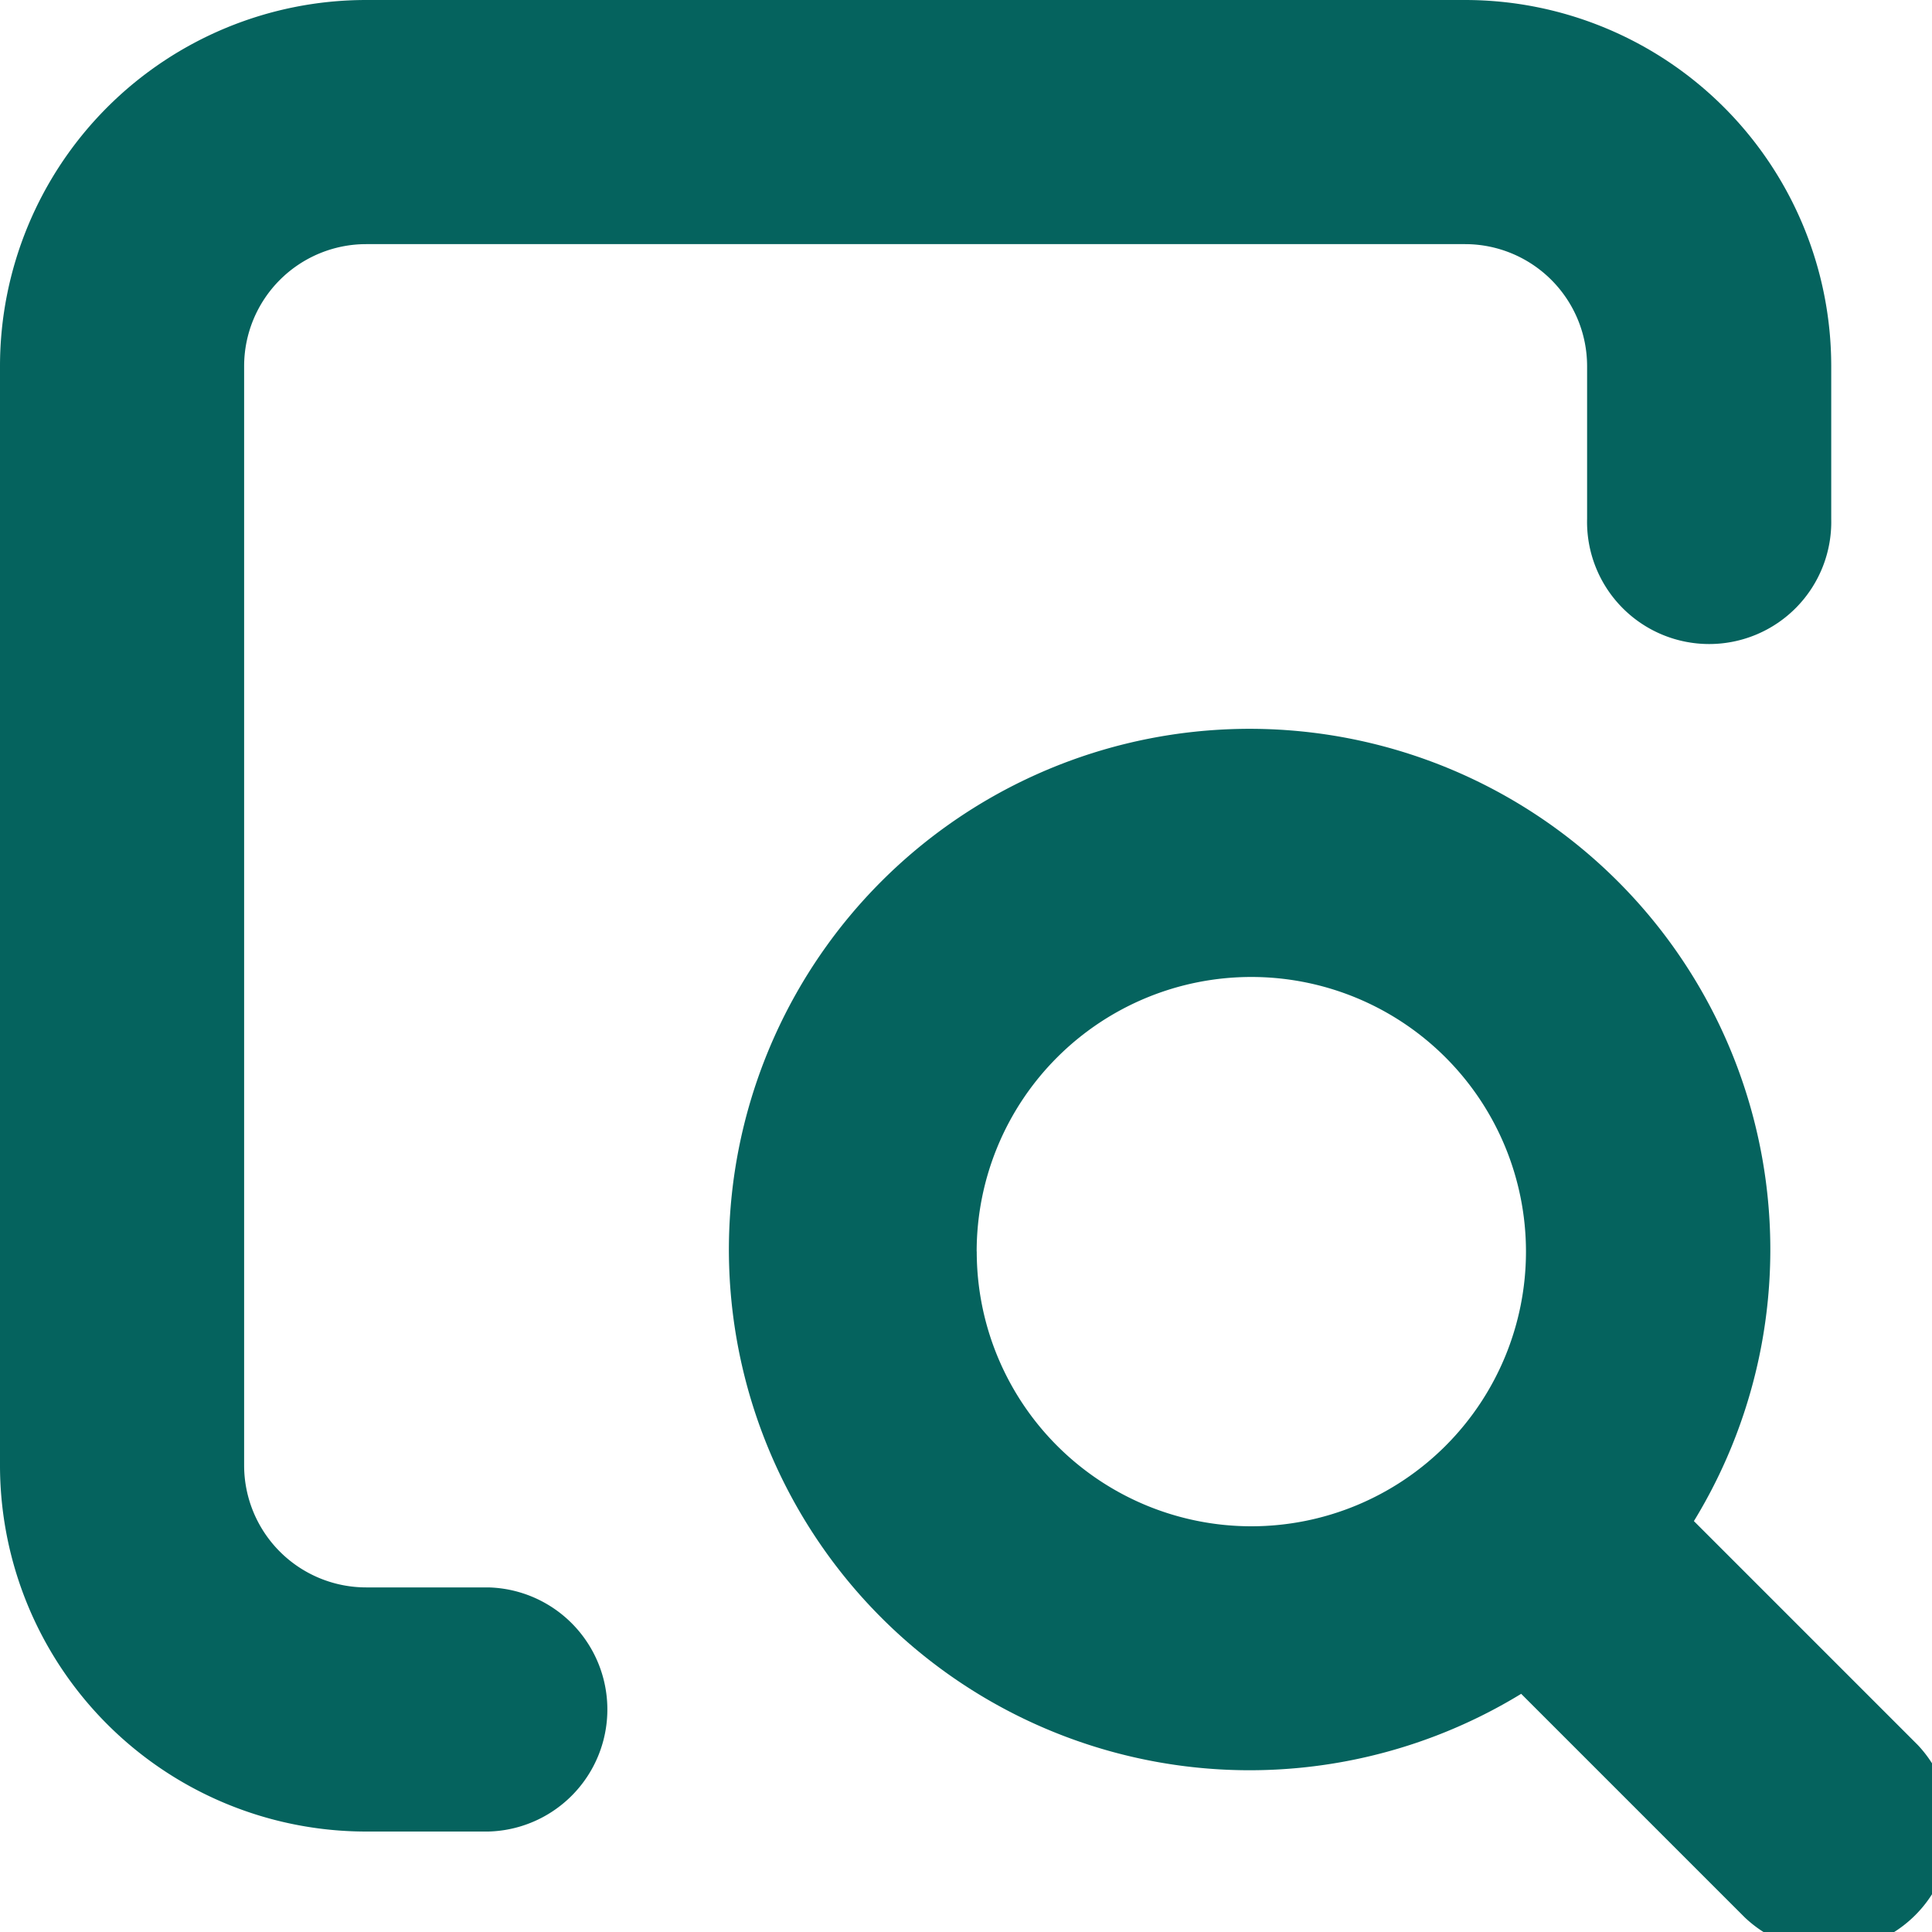
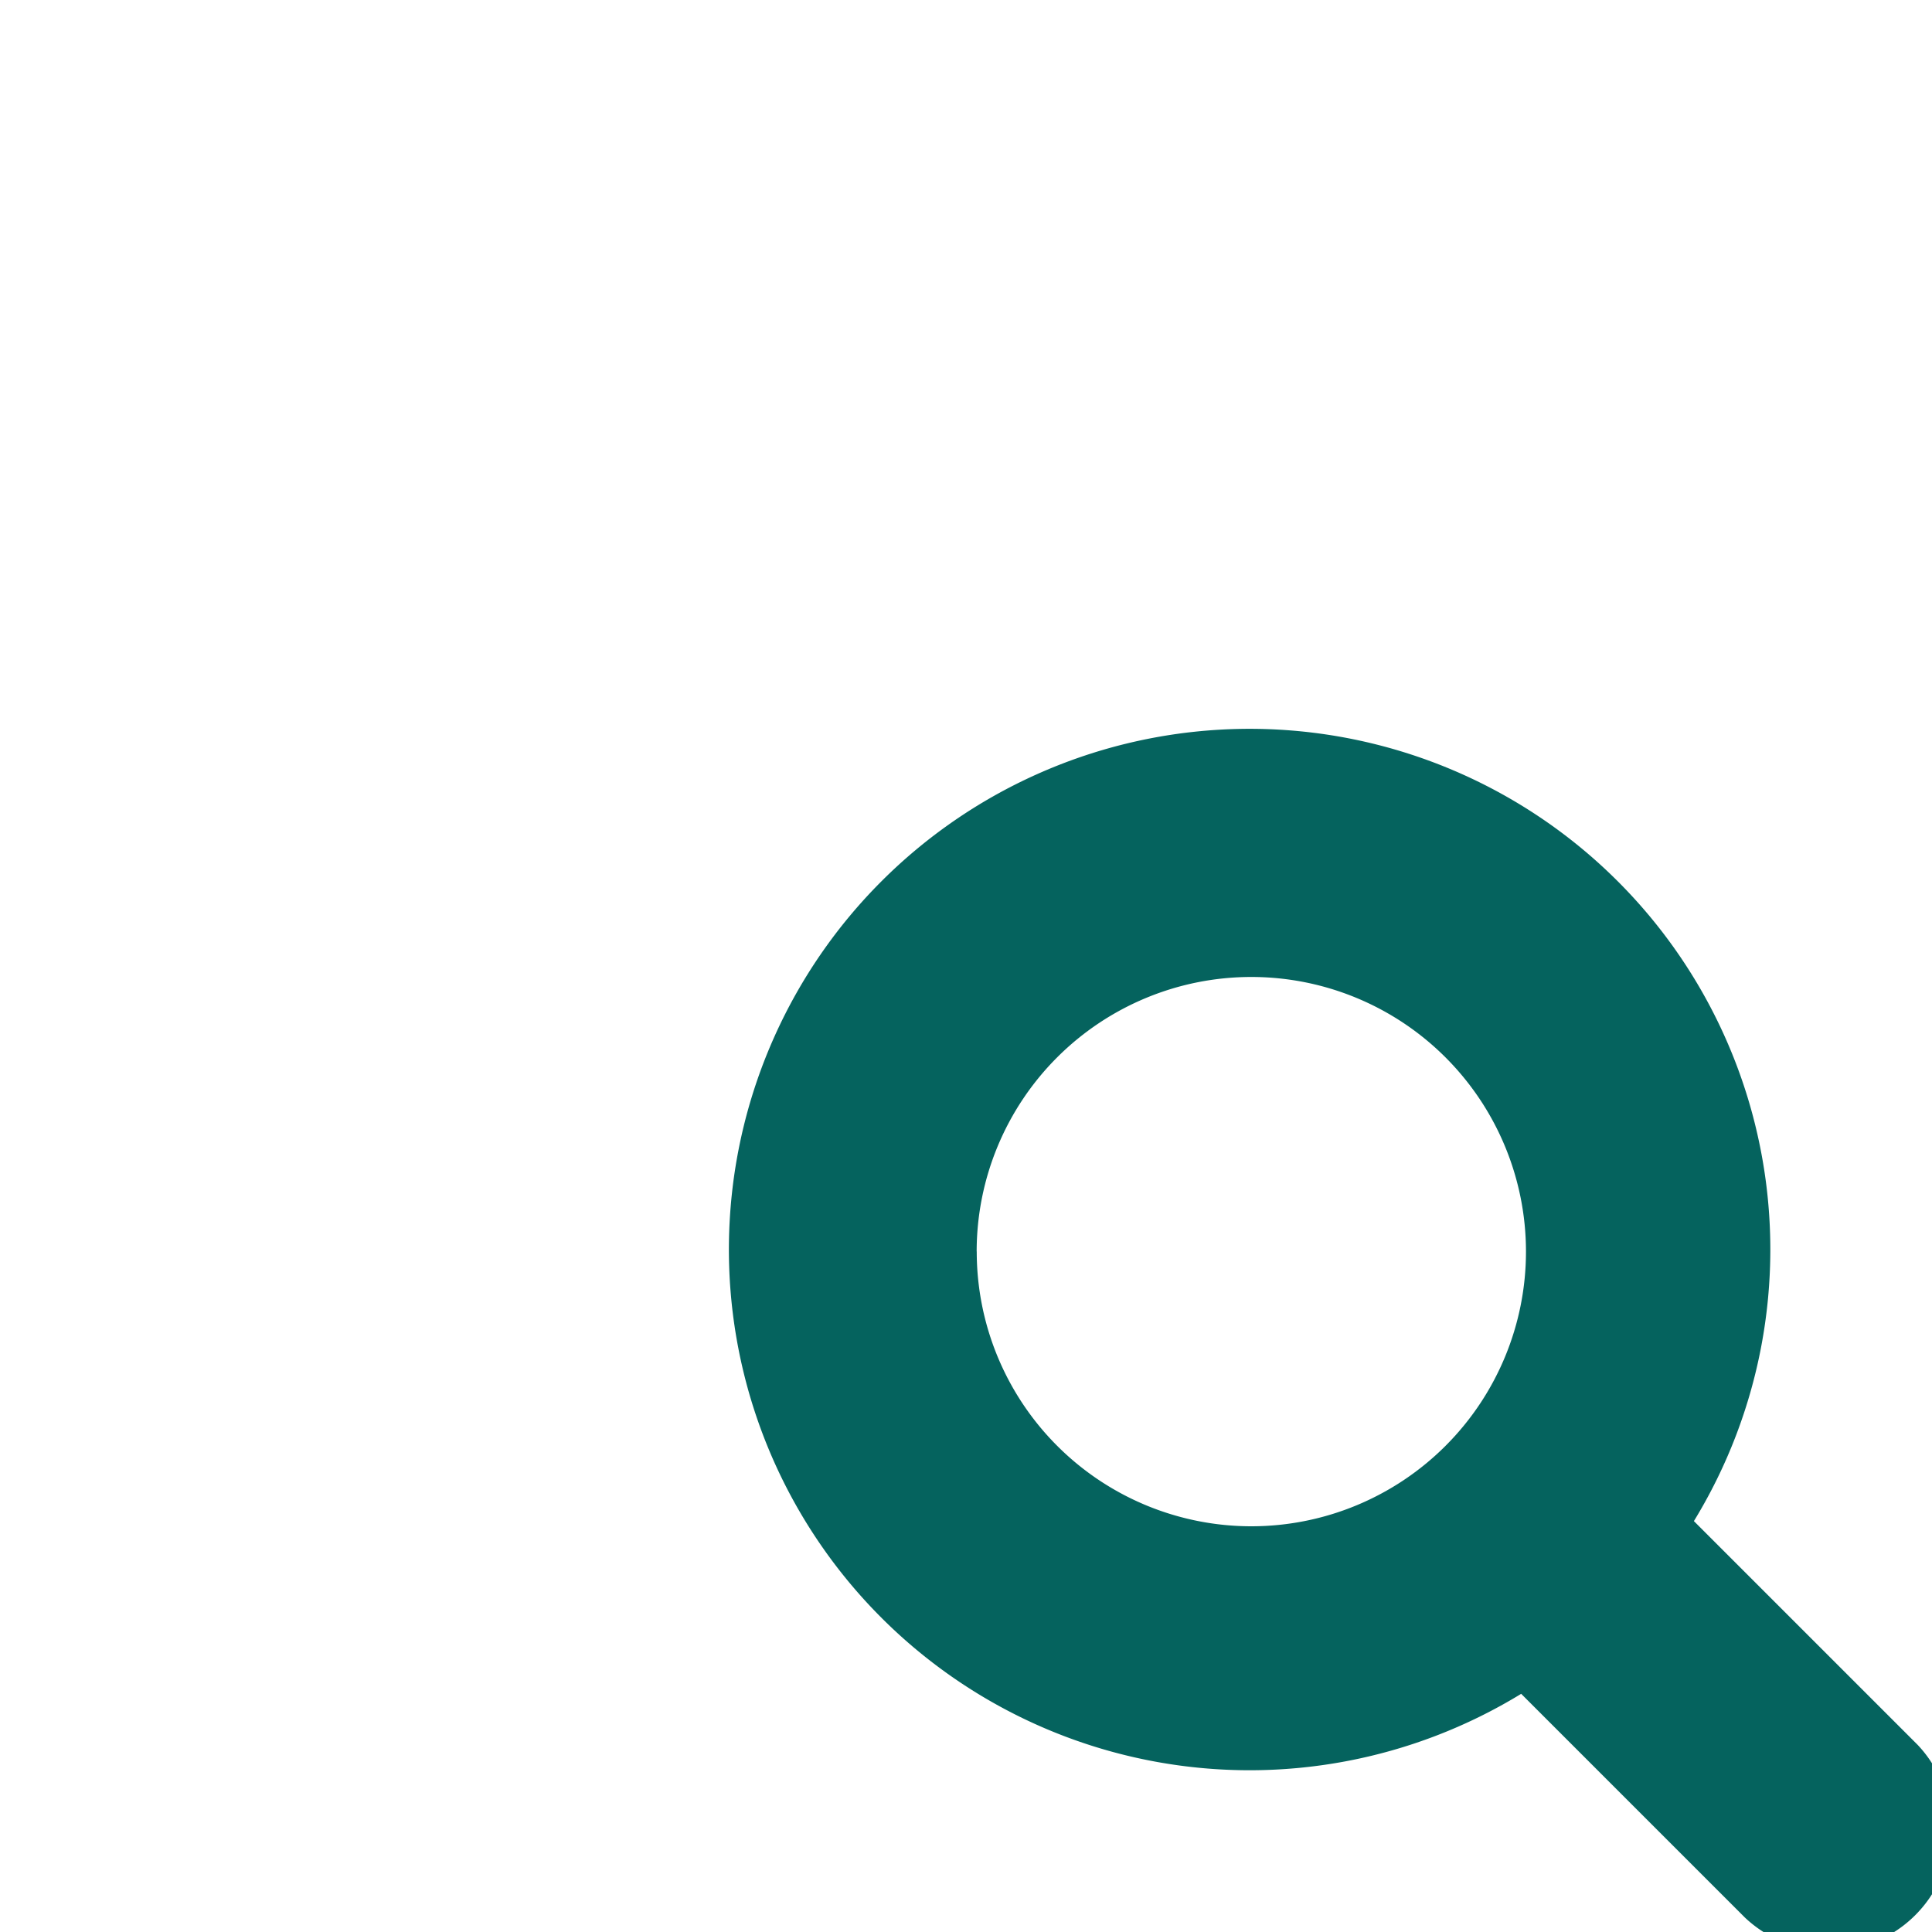
<svg xmlns="http://www.w3.org/2000/svg" id="TEAM_-_JULIE" data-name="TEAM - JULIE" width="25" height="25" viewBox="0 0 25 25">
  <defs>
    <clipPath id="clip-path">
      <rect id="Rectangle_460" data-name="Rectangle 460" width="25" height="25" fill="#05635e" />
    </clipPath>
  </defs>
  <g id="Groupe_1150" data-name="Groupe 1150" clip-path="url(#clip-path)">
-     <path id="Tracé_206" data-name="Tracé 206" d="M0,18.957A4.739,4.739,0,0,0,4.739,23.7h1.58a1.58,1.58,0,0,0,0-3.159H4.739a1.58,1.58,0,0,1-1.58-1.58V4.739a1.58,1.58,0,0,1,1.58-1.58H18.957a1.58,1.58,0,0,1,1.58,1.58V6.714a1.58,1.58,0,1,0,3.159,0V4.739A4.739,4.739,0,0,0,18.957,0H4.739A4.739,4.739,0,0,0,0,4.739Z" transform="translate(0 0)" fill="#05635e" />
    <path id="Tracé_207" data-name="Tracé 207" d="M39.263,37.028l-2.895-2.895a6.738,6.738,0,1,0-2.235,2.235l2.895,2.895a1.581,1.581,0,0,0,2.235-2.235M27.087,30.642A3.554,3.554,0,1,1,30.642,34.2a3.554,3.554,0,0,1-3.554-3.554" transform="translate(-14.449 -14.45)" fill="#05635e" />
  </g>
</svg>